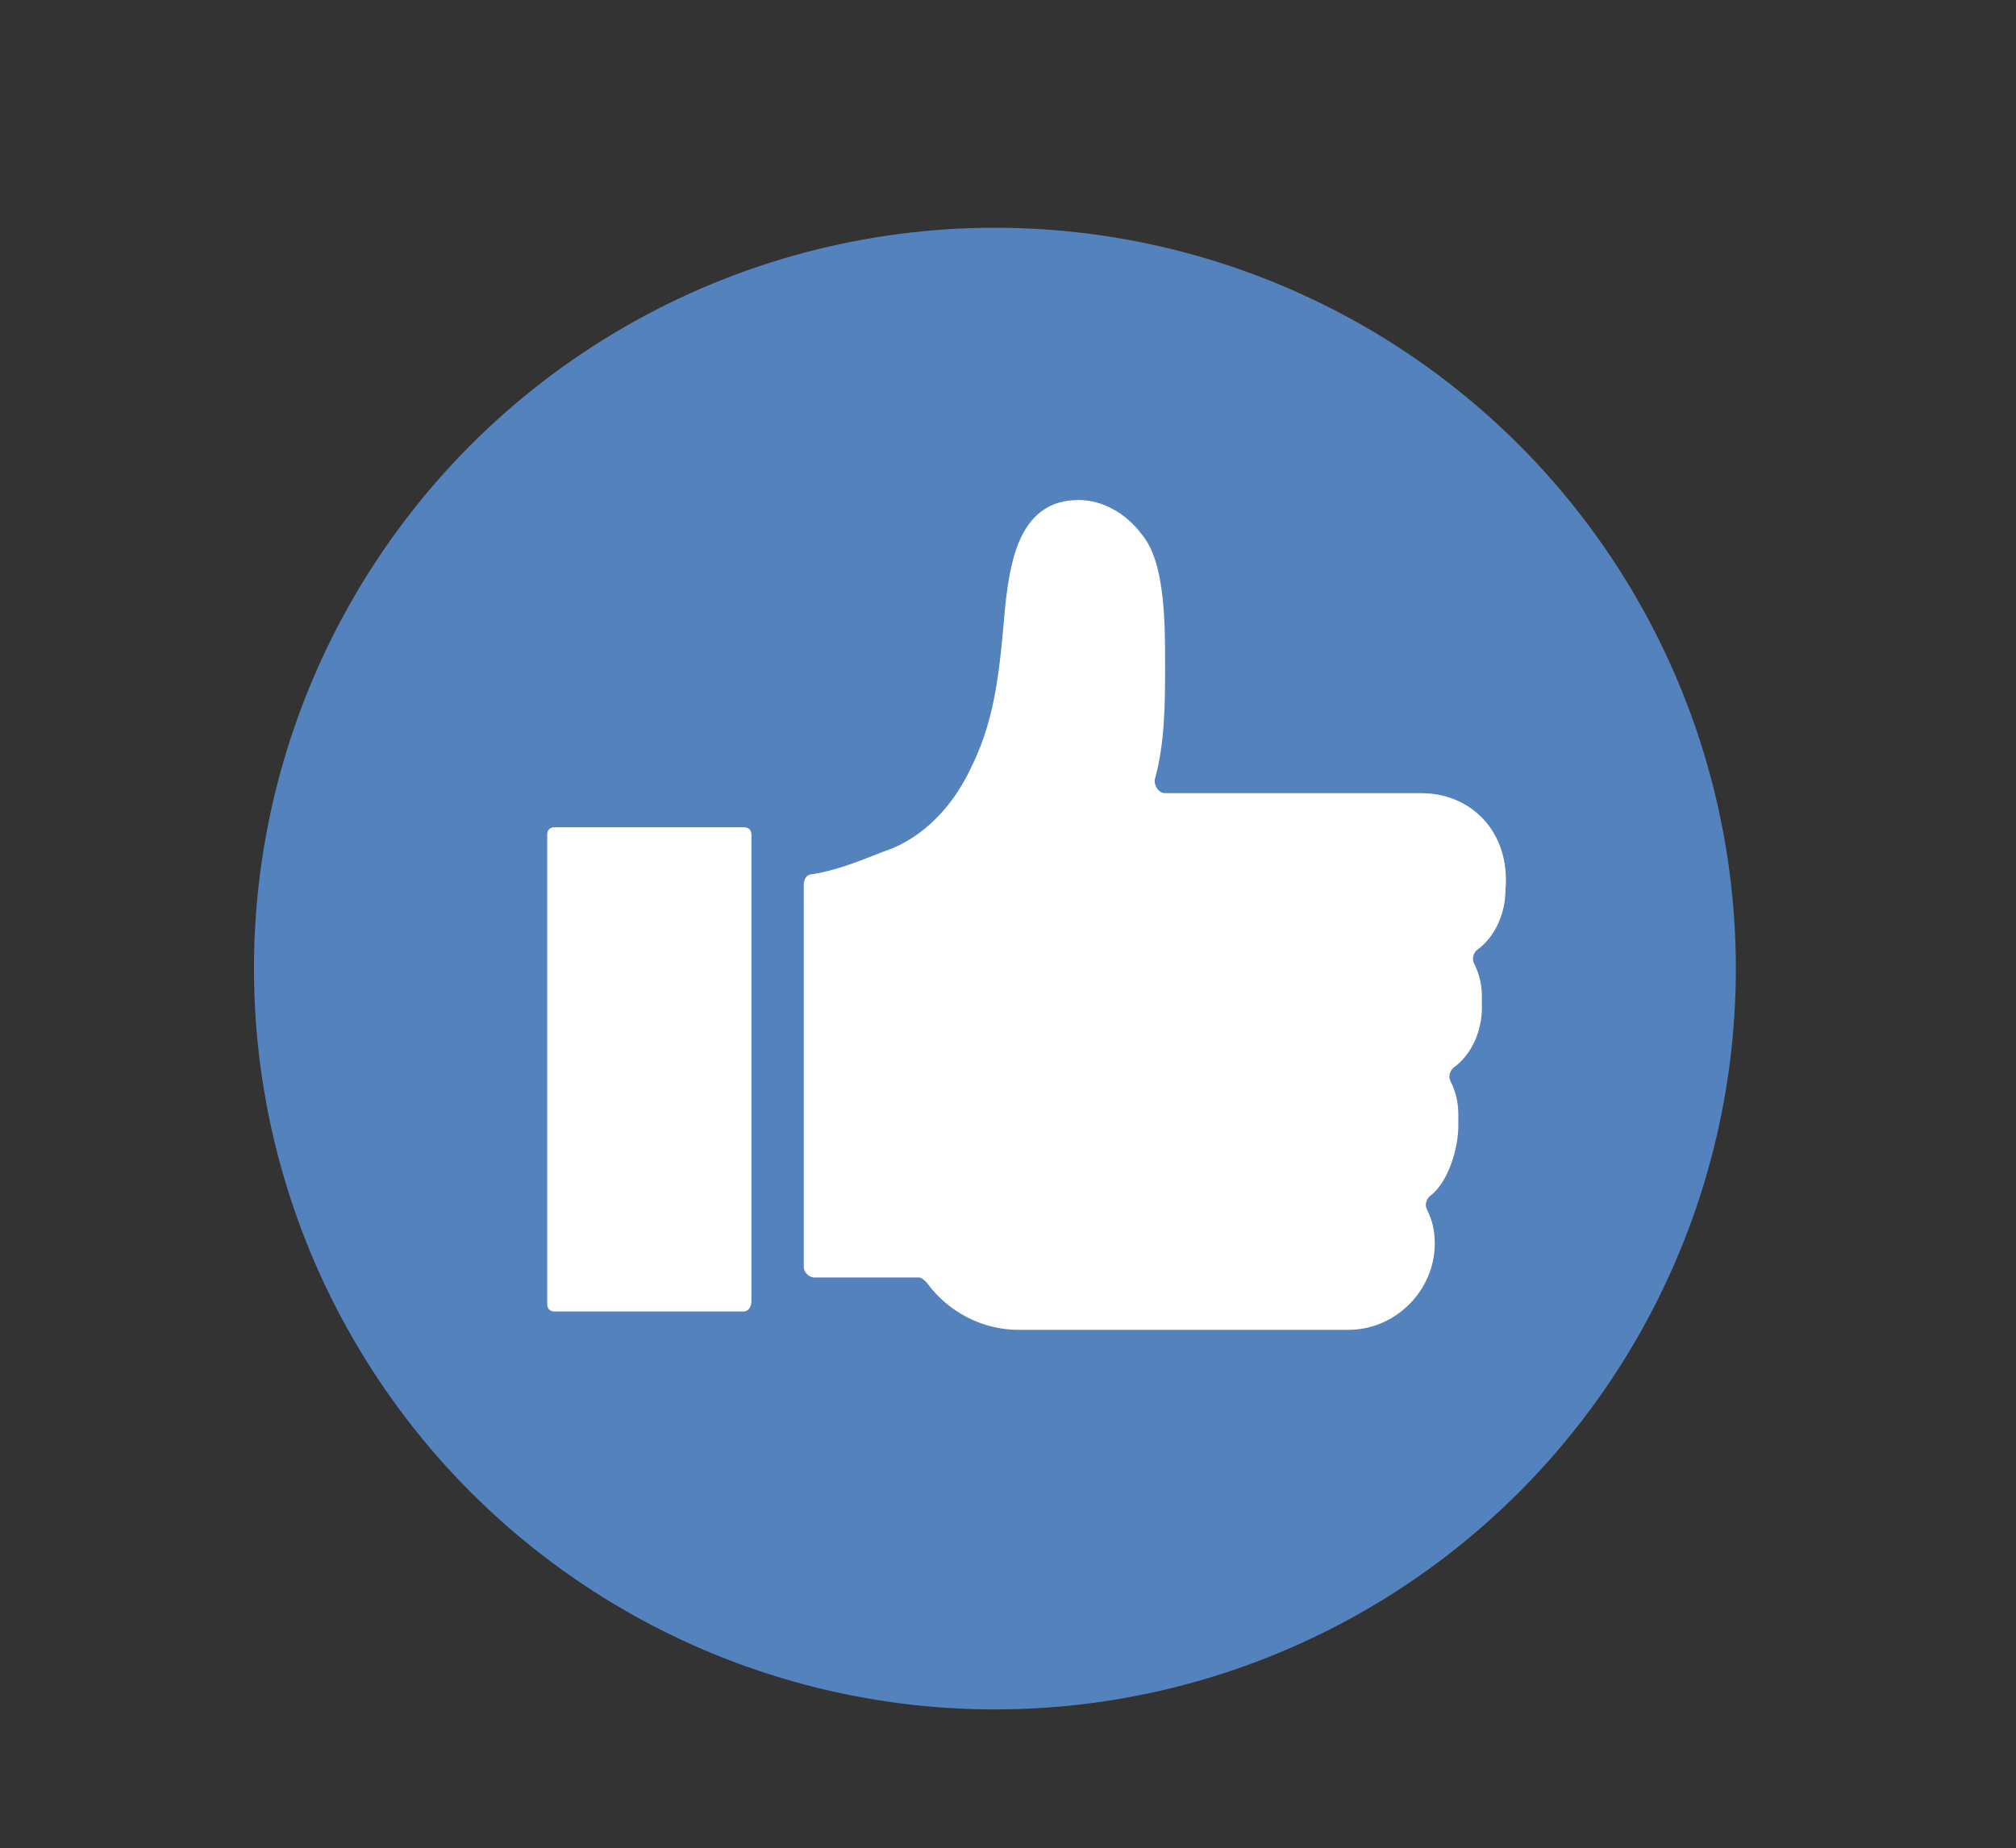
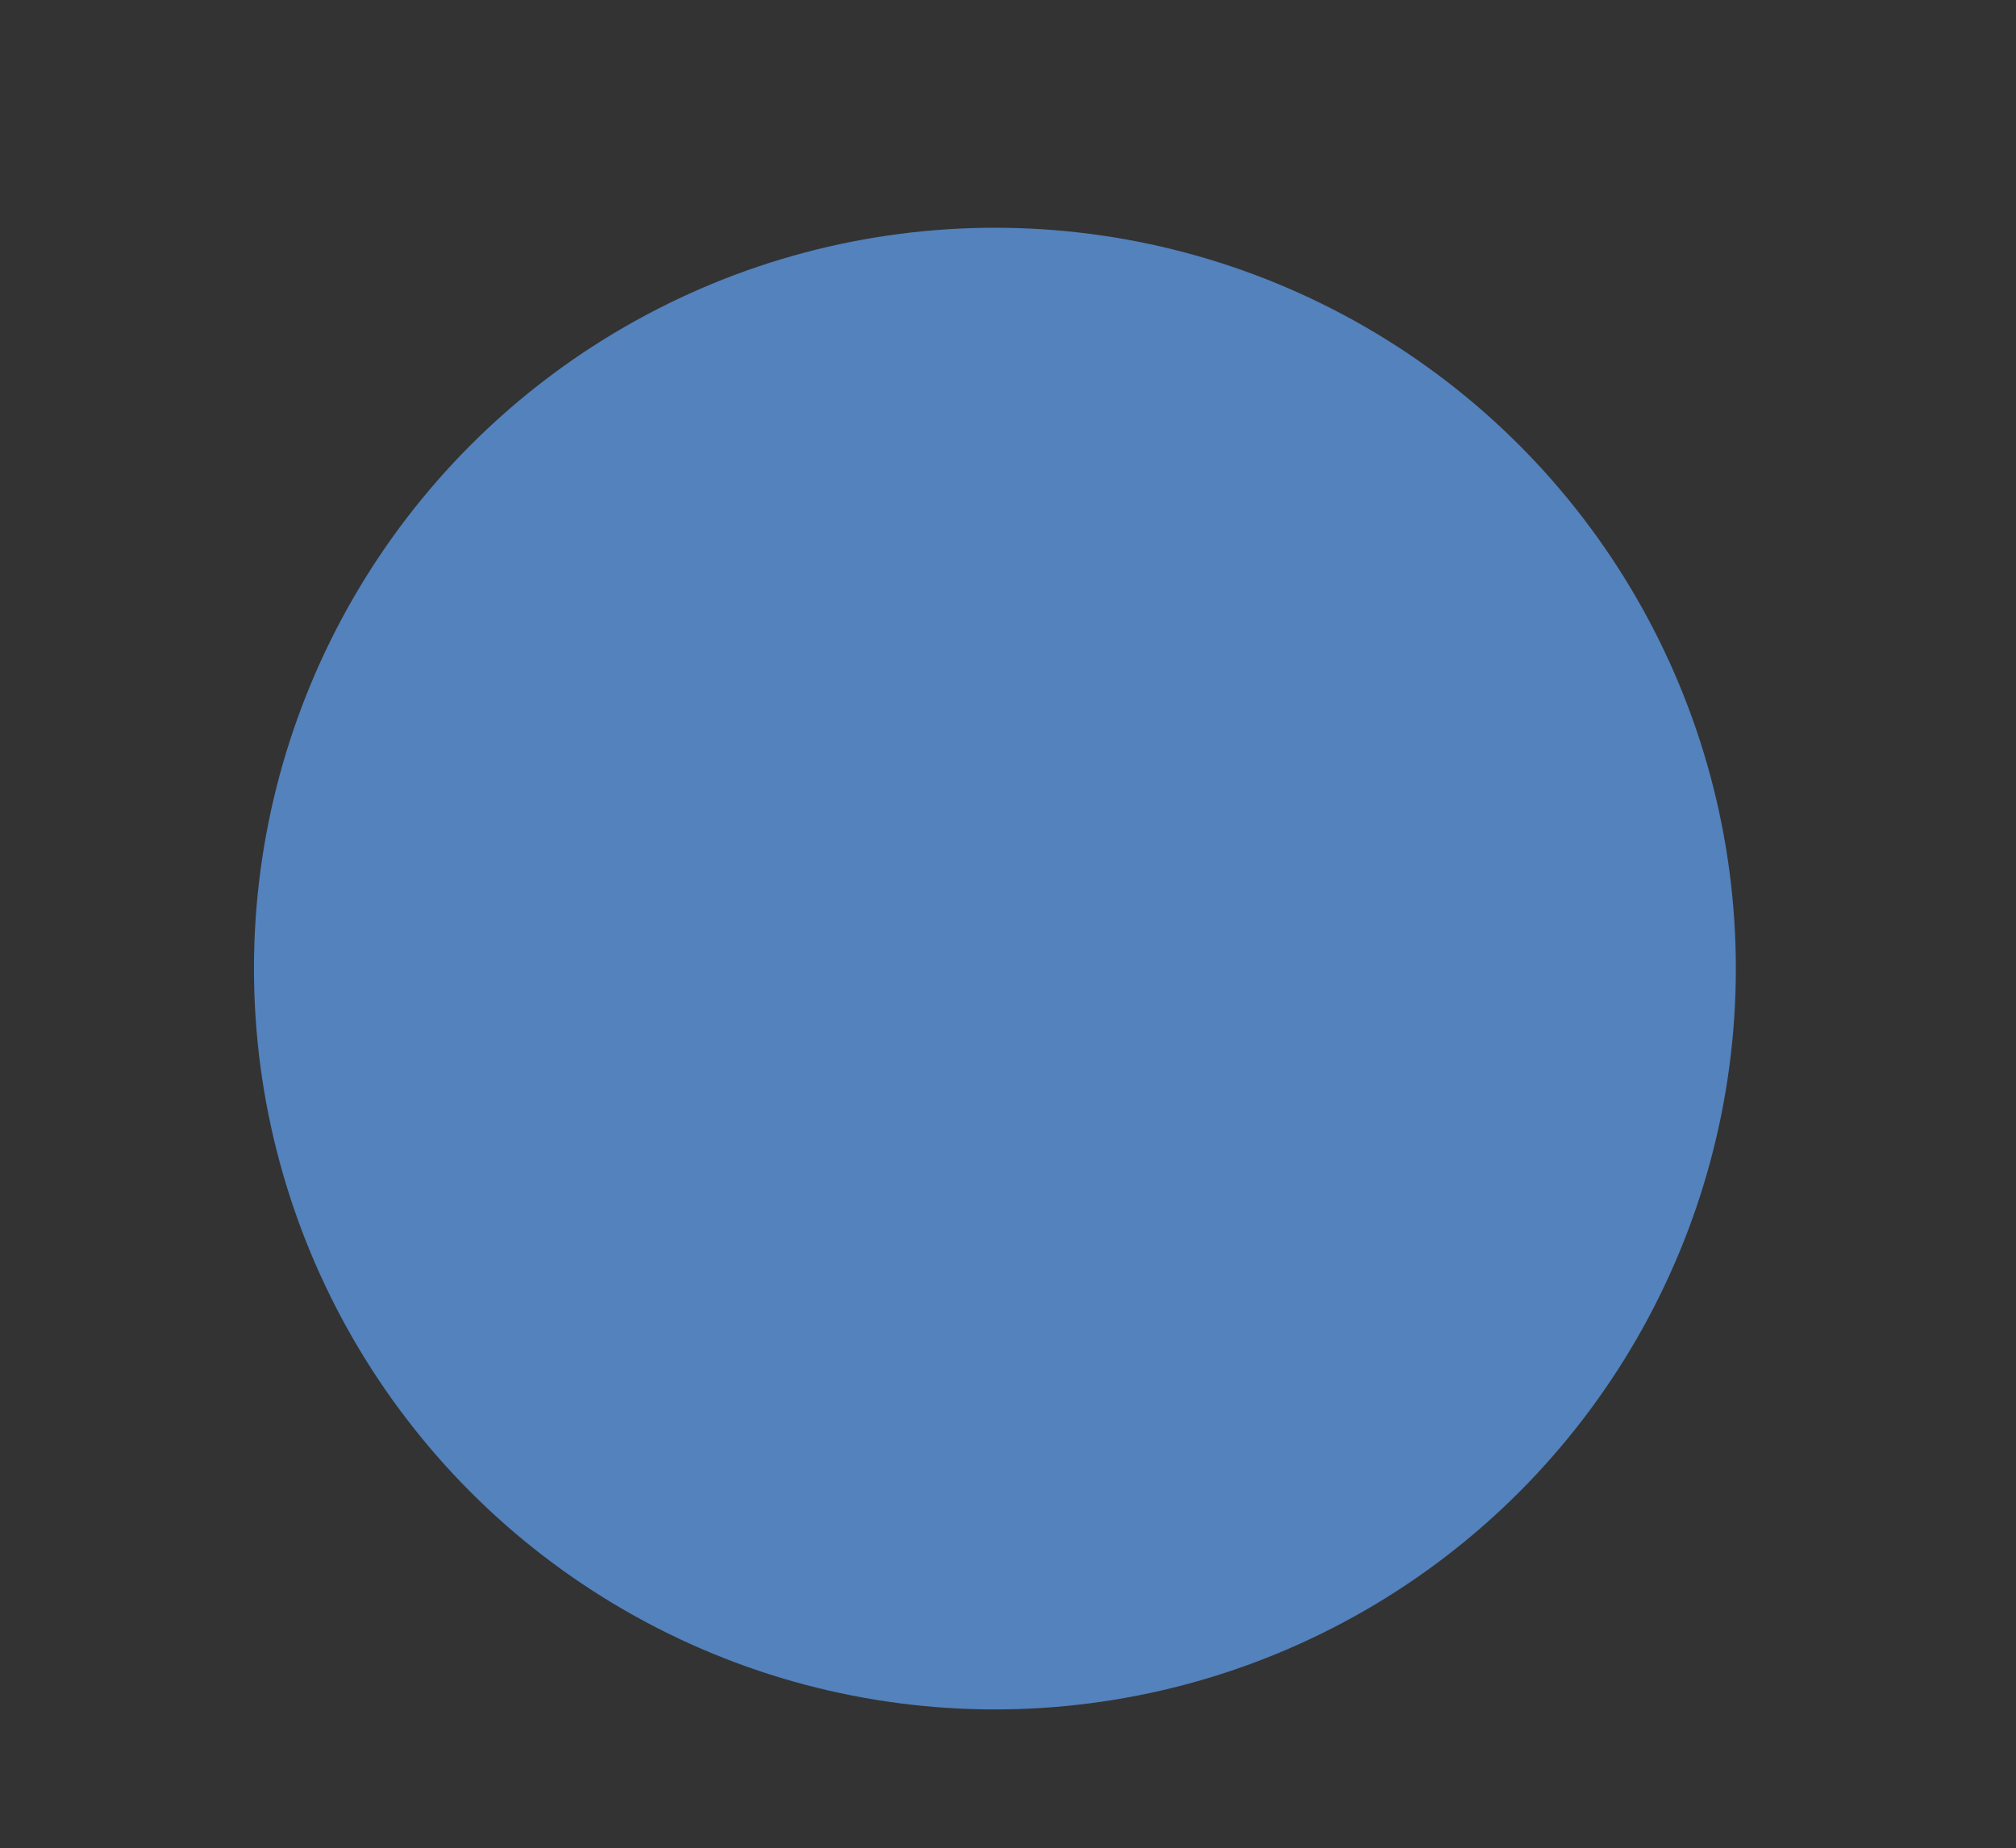
<svg xmlns="http://www.w3.org/2000/svg" version="1.1" id="Ebene_1" x="0px" y="0px" viewBox="0 0 77 70.6" style="enable-background:new 0 0 77 70.6;" xml:space="preserve">
  <rect x="0" y="0" width="77" height="70.6" fill="#333333" stroke="none" />
  <style type="text/css">
	.st0{fill:#5382BD;}
	.st1{fill:#FFFFFF;}
</style>
  <g>
    <g>
      <g>
        <circle class="st0" cx="38" cy="37" r="28.3" />
      </g>
    </g>
    <g>
-       <path class="st1" d="M54.3,30.3h-4.5H48h-3.5c-0.2,0-0.4-0.2-0.4-0.5c0.4-1.4,0.4-3,0.4-4.4c0-0.8,0-1.7-0.1-2.6    c-0.1-0.9-0.3-1.8-0.8-2.4c-0.6-0.8-1.5-1.3-2.4-1.3c-2.2,0-2.6,2.2-2.8,4c-0.2,2.1-0.3,4.2-1.3,6.2c-0.6,1.3-1.6,2.5-3,3.1    c-1.1,0.4-1.9,0.8-3.1,1c-0.2,0-0.3,0.2-0.3,0.4v14.6c0,0.2,0.2,0.4,0.4,0.4h4c0.1,0,0.2,0.1,0.3,0.2c0.8,1.1,2.1,1.8,3.5,1.8h6.3    h4.5h1.8c1.8,0,3.3-1.5,3.3-3.3l0,0c0-0.5-0.1-0.9-0.3-1.3c-0.1-0.2,0-0.4,0.1-0.5c0.7-0.5,1.1-1.8,1.1-2.7v-0.4    c0-0.5-0.1-0.9-0.3-1.3c-0.1-0.2,0-0.4,0.1-0.5c0.7-0.5,1.1-1.4,1.1-2.3v-0.4c0-0.5-0.1-0.9-0.3-1.3c-0.1-0.2,0-0.4,0.1-0.5    c0.7-0.5,1.1-1.4,1.1-2.3l0,0C57.7,31.8,56.2,30.3,54.3,30.3z" />
-       <path class="st1" d="M28.4,50.1h-7.2c-0.2,0-0.3-0.1-0.3-0.3V31.9c0-0.2,0.1-0.3,0.3-0.3h7.2c0.2,0,0.3,0.1,0.3,0.3v17.8    C28.7,49.9,28.6,50.1,28.4,50.1z" />
-     </g>
+       </g>
  </g>
</svg>